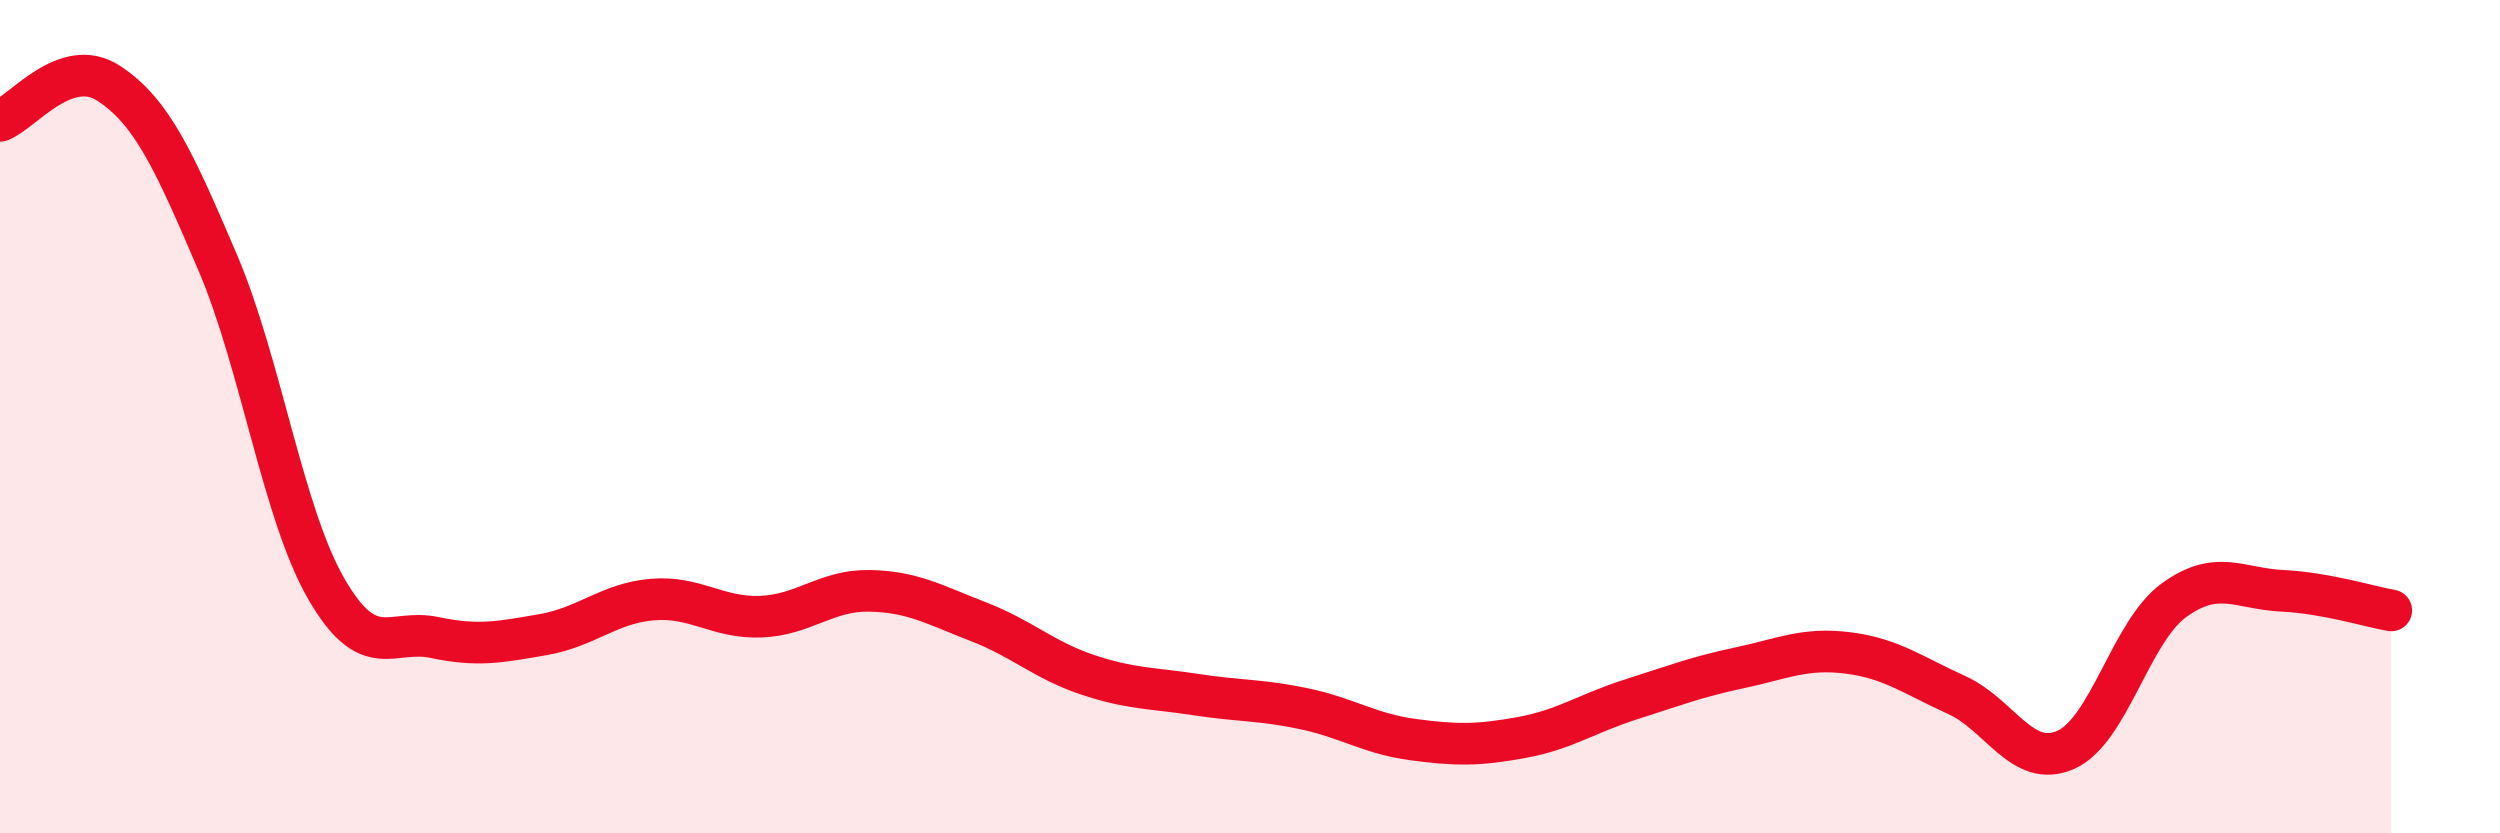
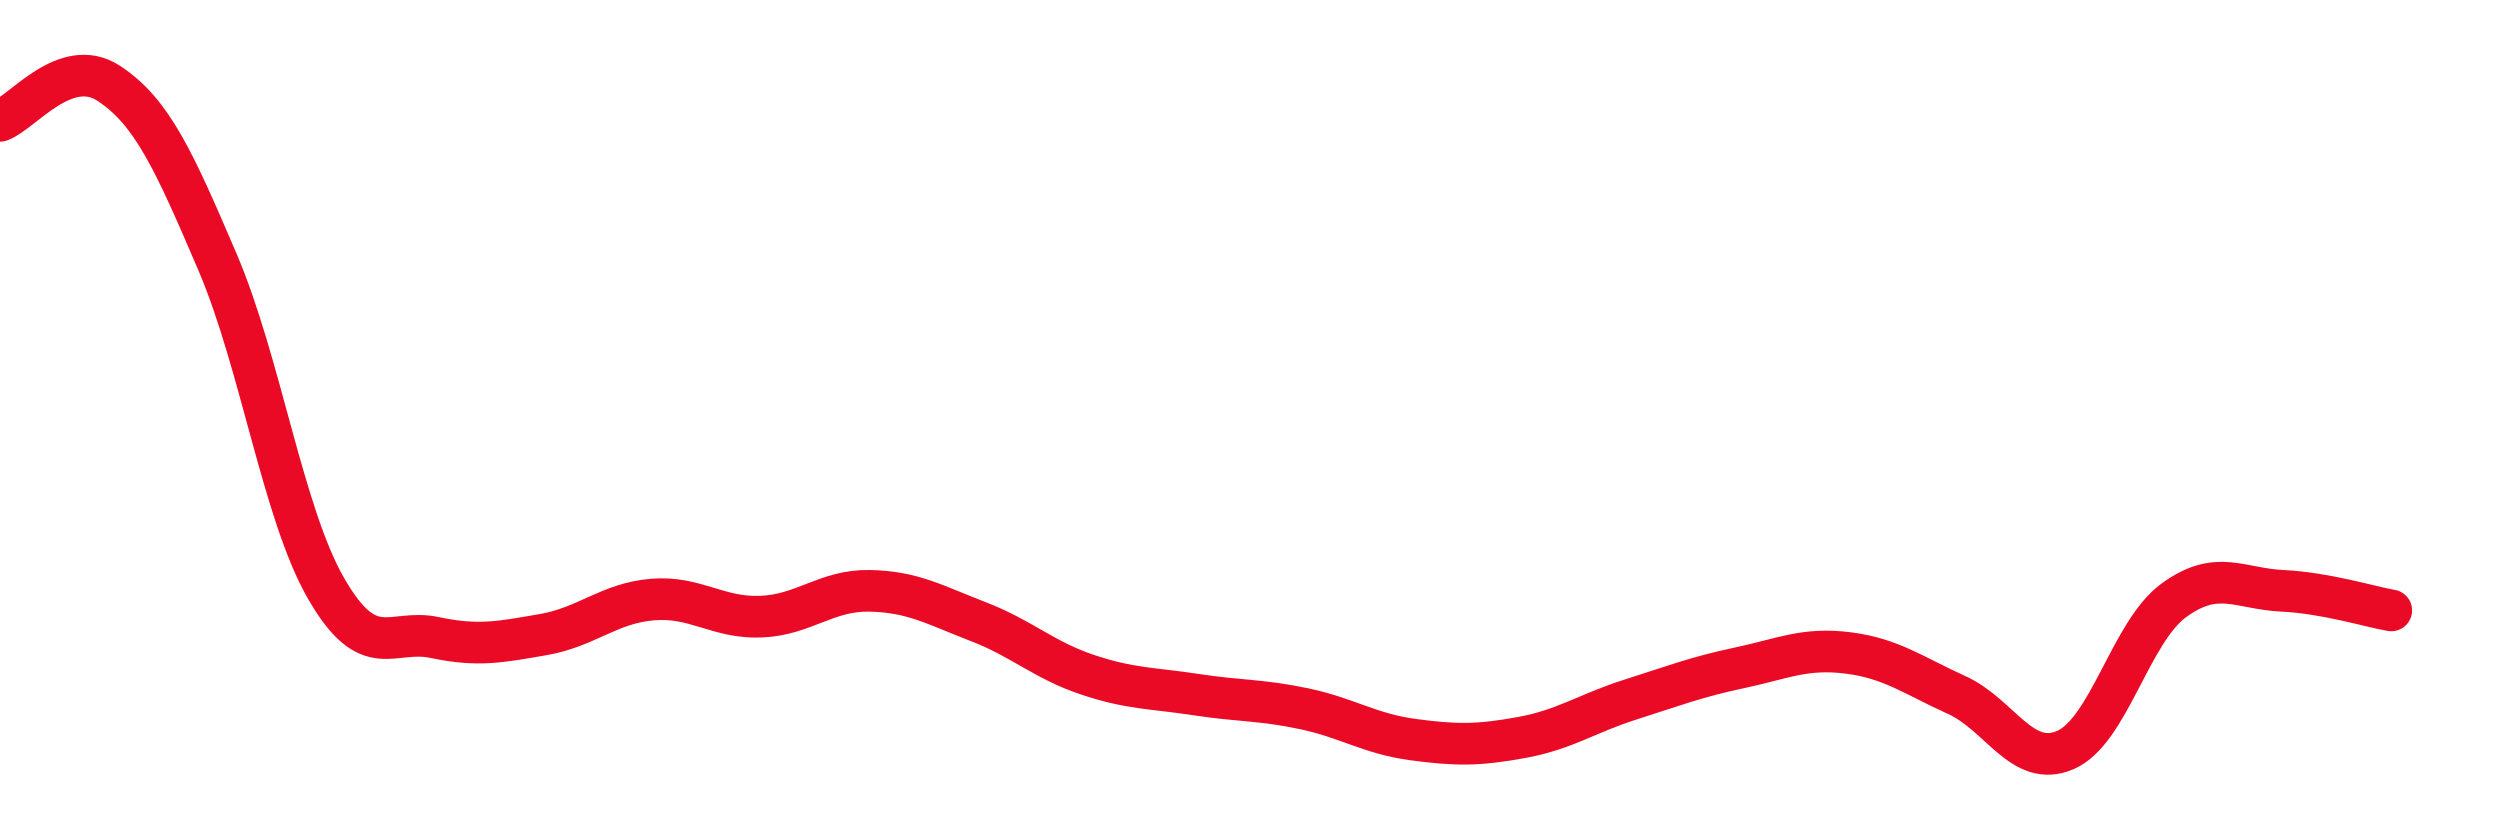
<svg xmlns="http://www.w3.org/2000/svg" width="60" height="20" viewBox="0 0 60 20">
-   <path d="M 0,2.9 C 0.52,2.72 1.57,1.32 2.61,2 C 3.65,2.68 4.18,3.86 5.22,6.29 C 6.26,8.72 6.79,12.33 7.83,14.13 C 8.87,15.93 9.39,15.08 10.43,15.3 C 11.47,15.52 12,15.41 13.04,15.23 C 14.08,15.05 14.61,14.48 15.65,14.39 C 16.69,14.3 17.22,14.84 18.26,14.8 C 19.3,14.76 19.83,14.16 20.87,14.18 C 21.91,14.2 22.44,14.52 23.48,14.92 C 24.52,15.32 25.05,15.84 26.09,16.19 C 27.13,16.54 27.66,16.51 28.7,16.67 C 29.74,16.83 30.26,16.79 31.3,17.01 C 32.34,17.23 32.87,17.61 33.91,17.75 C 34.95,17.89 35.48,17.89 36.52,17.7 C 37.56,17.51 38.09,17.12 39.13,16.79 C 40.17,16.46 40.7,16.25 41.74,16.03 C 42.78,15.81 43.31,15.54 44.35,15.67 C 45.39,15.8 45.92,16.21 46.96,16.68 C 48,17.15 48.53,18.45 49.57,18 C 50.61,17.55 51.13,15.17 52.17,14.41 C 53.21,13.65 53.74,14.13 54.78,14.18 C 55.82,14.23 56.87,14.56 57.39,14.65L57.39 20L0 20Z" fill="#EB0A25" opacity="0.1" stroke-linecap="round" stroke-linejoin="round" />
  <path d="M 0,2.9 C 0.52,2.72 1.57,1.32 2.61,2 C 3.65,2.68 4.18,3.86 5.22,6.29 C 6.26,8.72 6.79,12.33 7.83,14.13 C 8.87,15.93 9.39,15.08 10.43,15.3 C 11.47,15.52 12,15.41 13.04,15.23 C 14.08,15.05 14.61,14.48 15.65,14.39 C 16.69,14.3 17.22,14.84 18.26,14.8 C 19.3,14.76 19.83,14.16 20.87,14.18 C 21.91,14.2 22.44,14.52 23.48,14.92 C 24.52,15.32 25.05,15.84 26.09,16.19 C 27.13,16.54 27.66,16.51 28.7,16.67 C 29.74,16.83 30.26,16.79 31.3,17.01 C 32.34,17.23 32.87,17.61 33.91,17.75 C 34.95,17.89 35.48,17.89 36.52,17.7 C 37.56,17.51 38.09,17.12 39.13,16.79 C 40.17,16.46 40.7,16.25 41.74,16.03 C 42.78,15.81 43.31,15.54 44.35,15.67 C 45.39,15.8 45.92,16.21 46.96,16.68 C 48,17.15 48.53,18.45 49.57,18 C 50.61,17.55 51.13,15.17 52.17,14.41 C 53.21,13.65 53.74,14.13 54.78,14.18 C 55.82,14.23 56.87,14.56 57.39,14.65" stroke="#EB0A25" stroke-width="1" fill="none" stroke-linecap="round" stroke-linejoin="round" />
</svg>